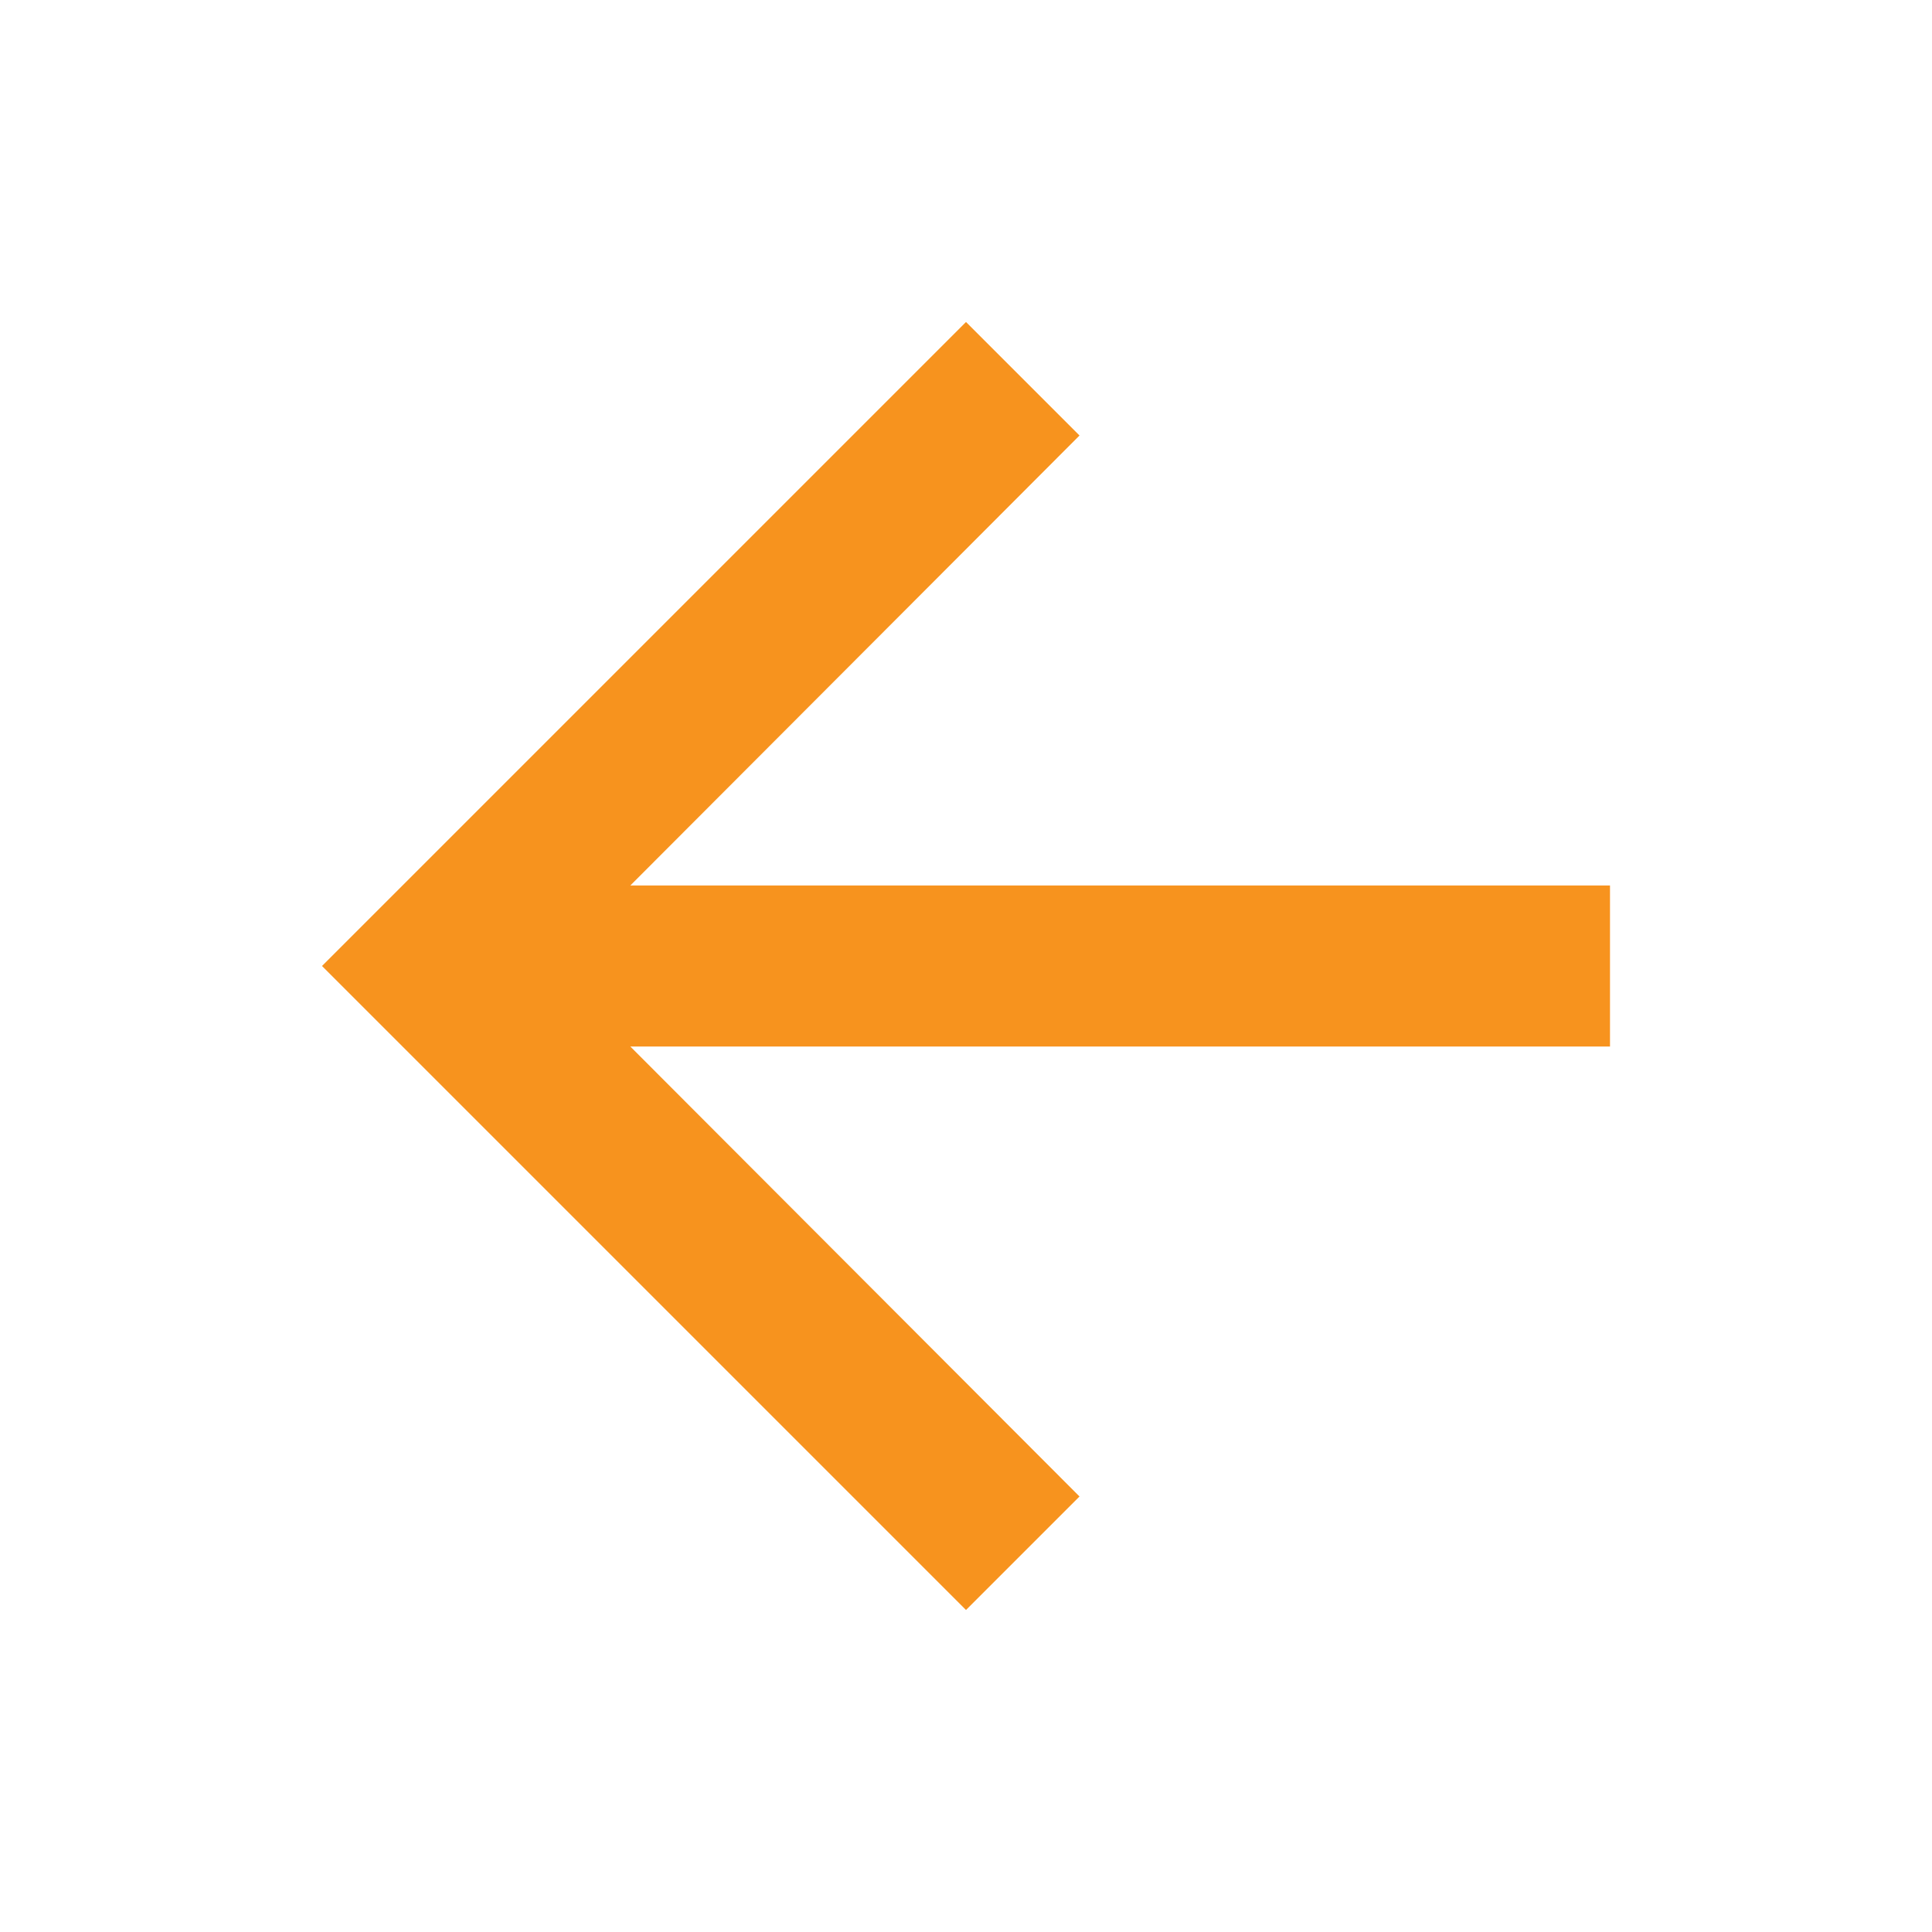
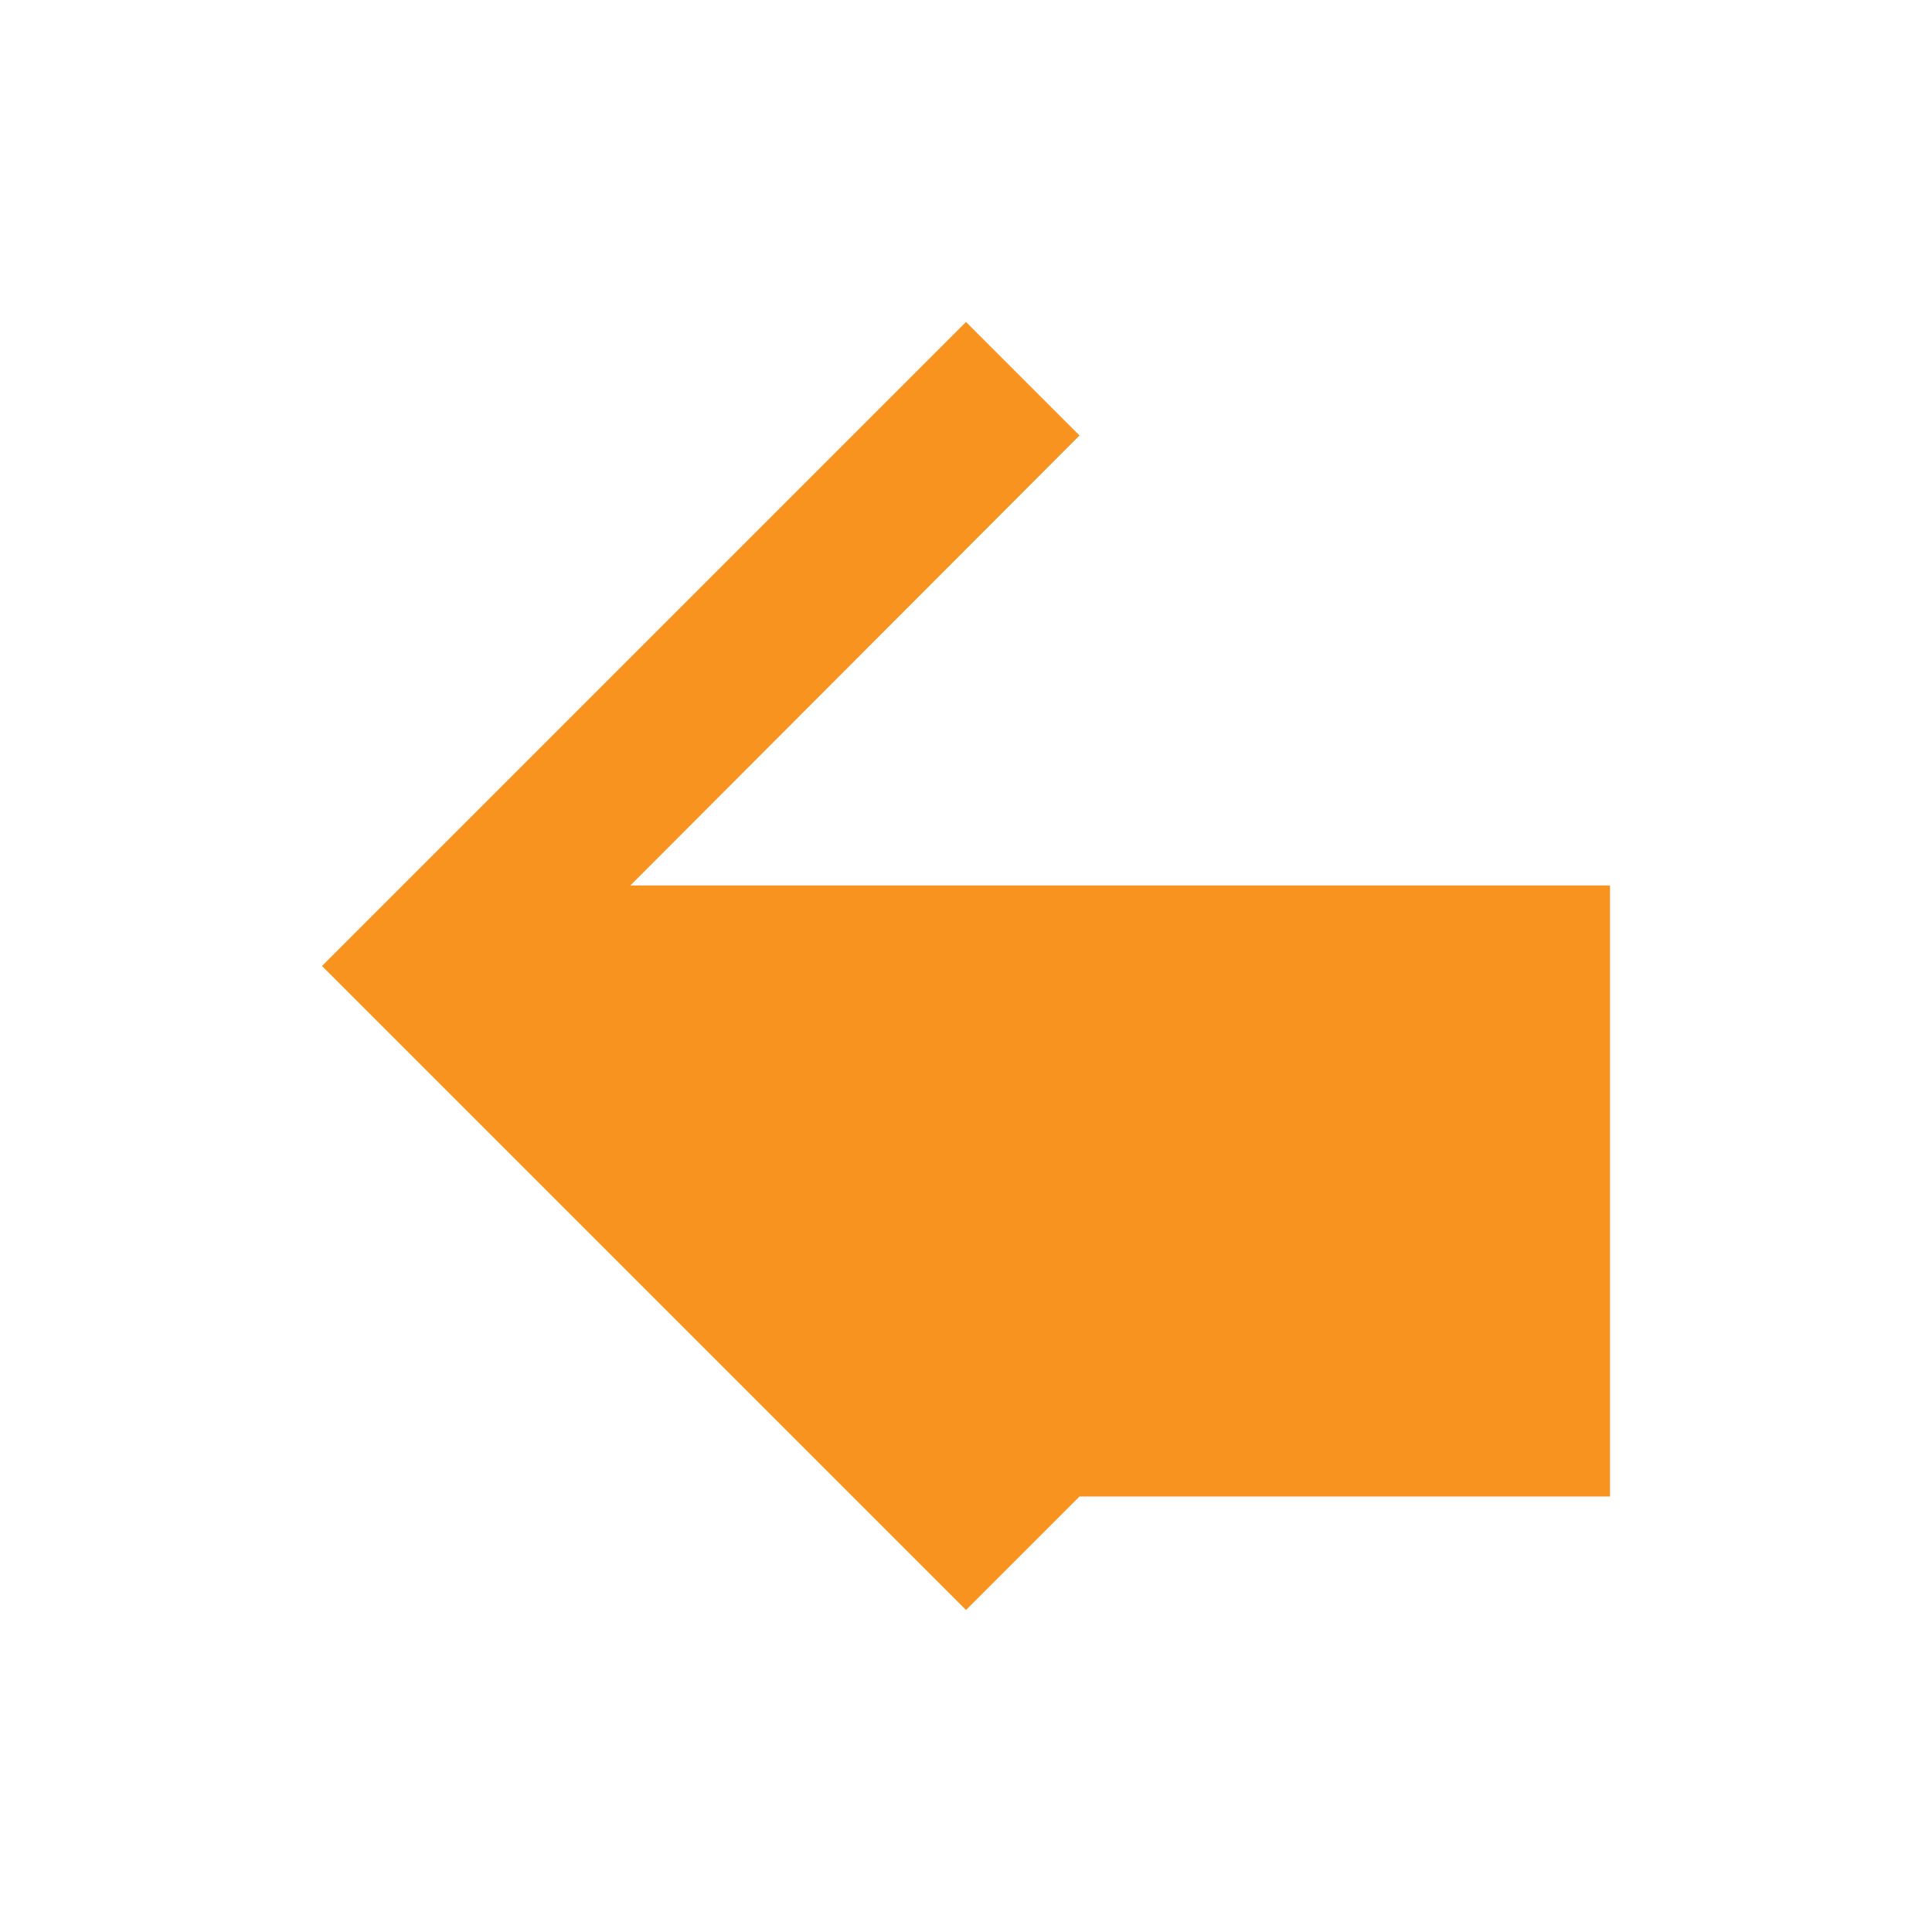
<svg xmlns="http://www.w3.org/2000/svg" xmlns:xlink="http://www.w3.org/1999/xlink" viewBox="0 0 24 24">
  <defs>
    <style>.cls-1{fill:none;}.cls-2{fill:#f7931e;}</style>
    <symbol id="ic_arrow_back" data-name="ic_arrow_back" viewBox="0 0 24 24">
-       <rect class="cls-1" width="24" height="24" />
-       <path class="cls-2" d="M20,11H7.83l5.58-5.59L12,4,4,12l8,8,1.41-1.41L7.83,13H20Z" />
+       <path class="cls-2" d="M20,11H7.83l5.58-5.59L12,4,4,12l8,8,1.41-1.41H20Z" />
    </symbol>
  </defs>
  <title>back</title>
  <g id="Layer_2" data-name="Layer 2">
    <g id="add_acc" data-name="add acc">
      <use id="ic_arrow_back-3" data-name="ic_arrow_back" width="24" height="24" xlink:href="#ic_arrow_back" />
    </g>
  </g>
</svg>